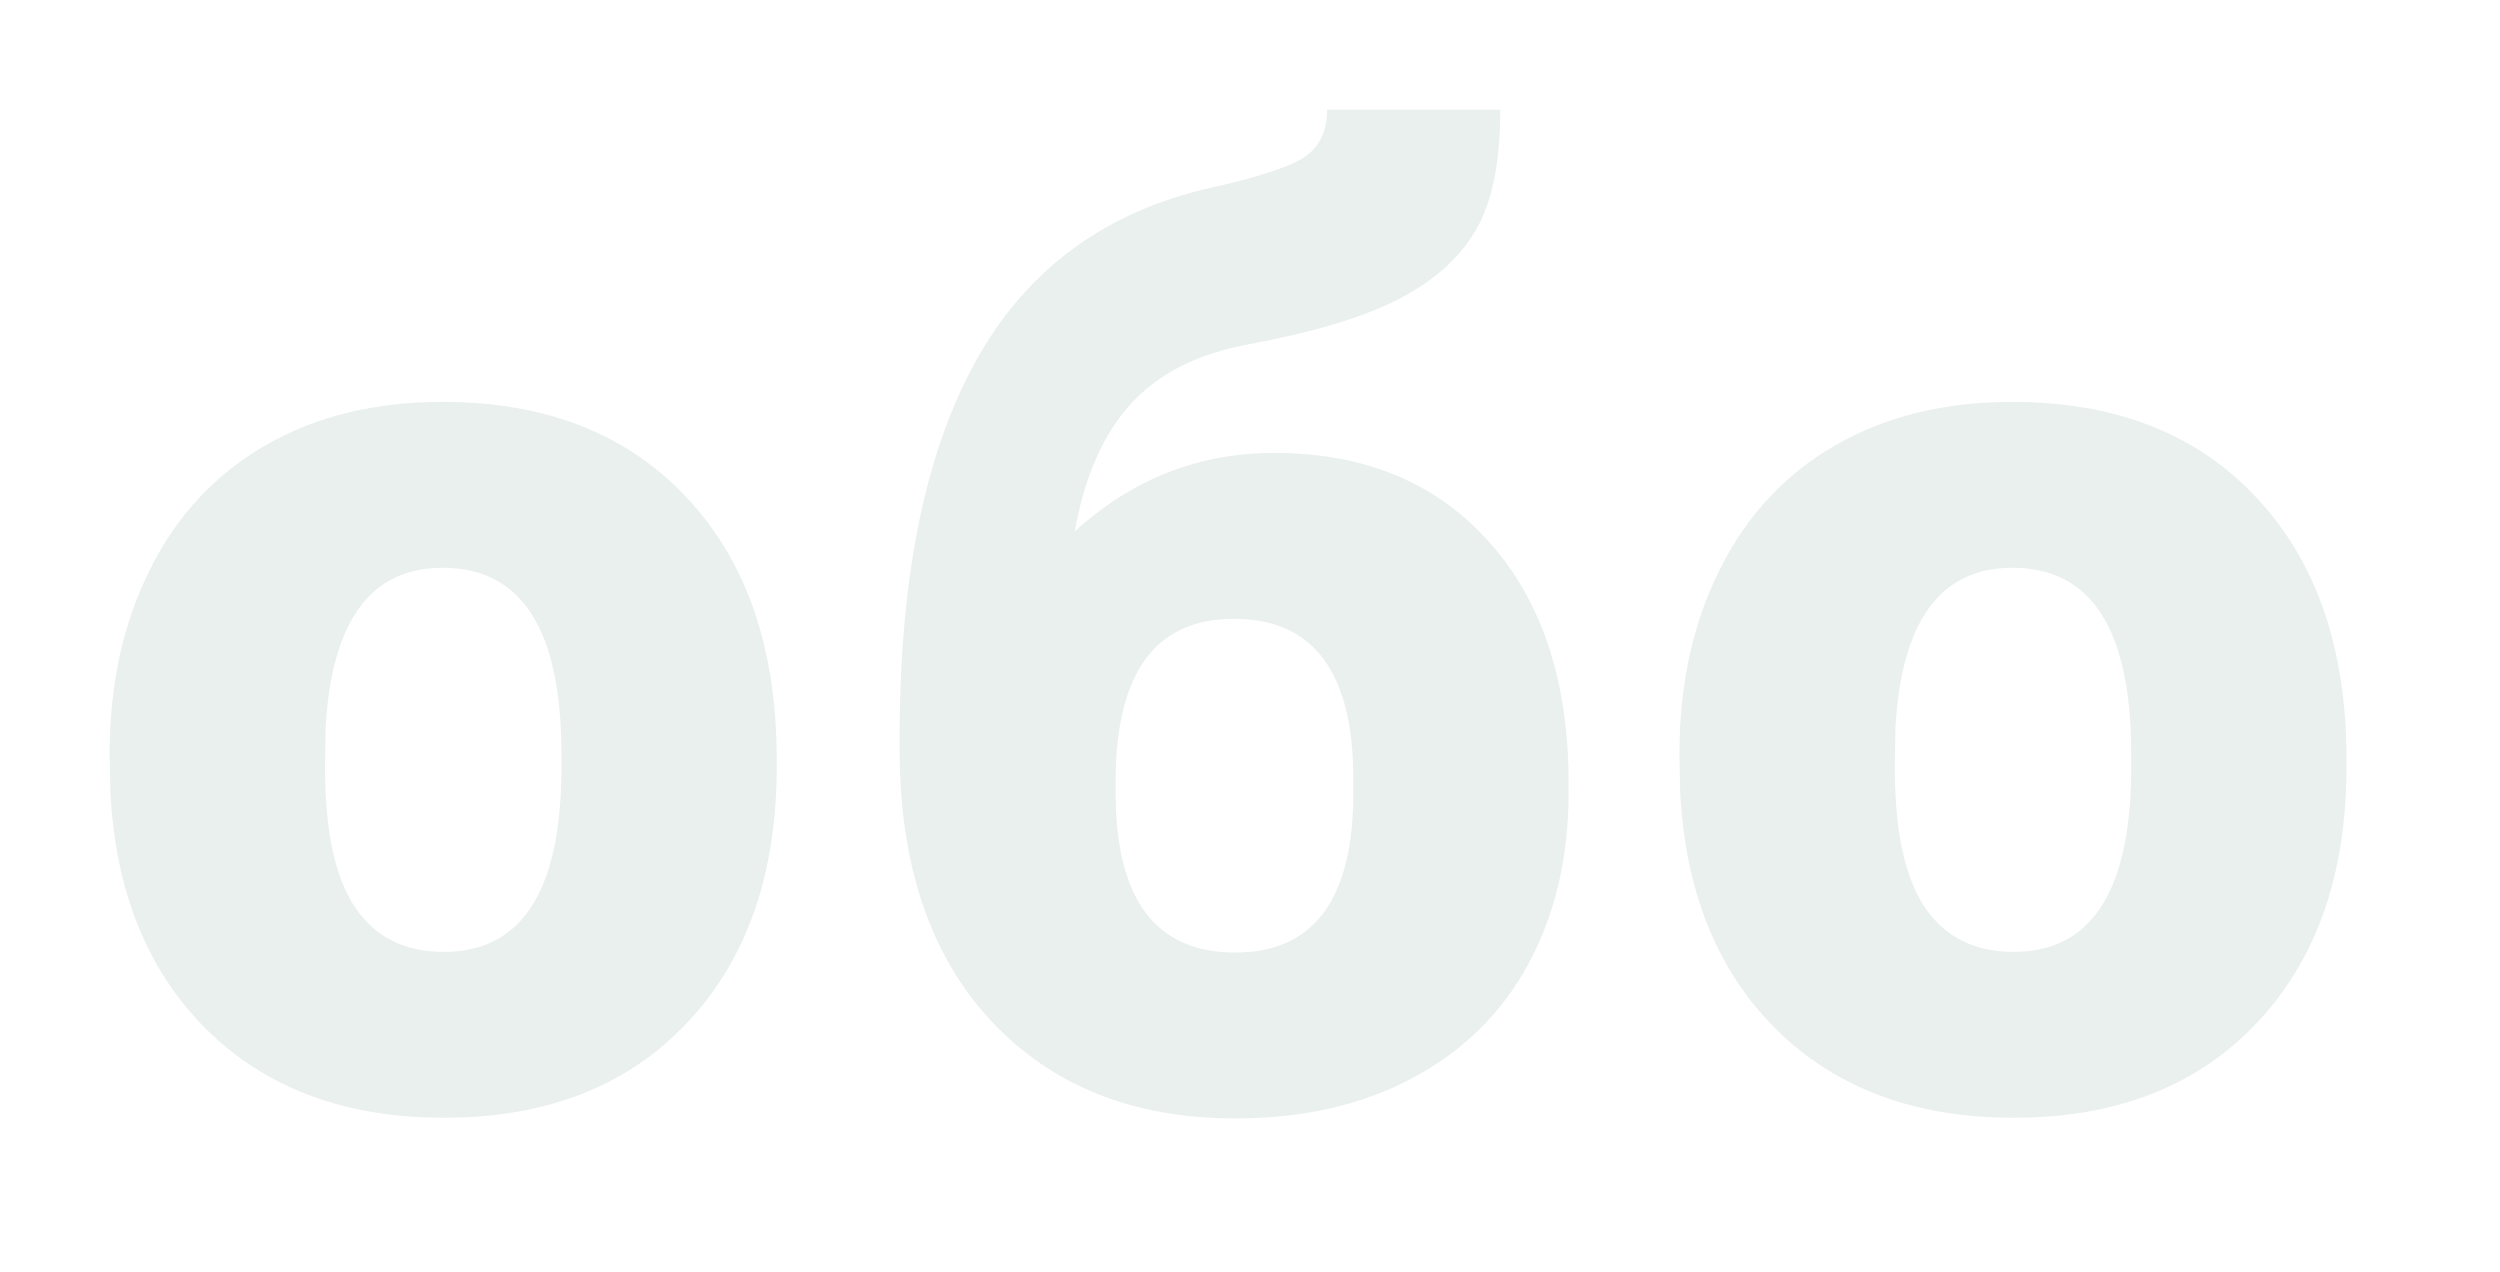
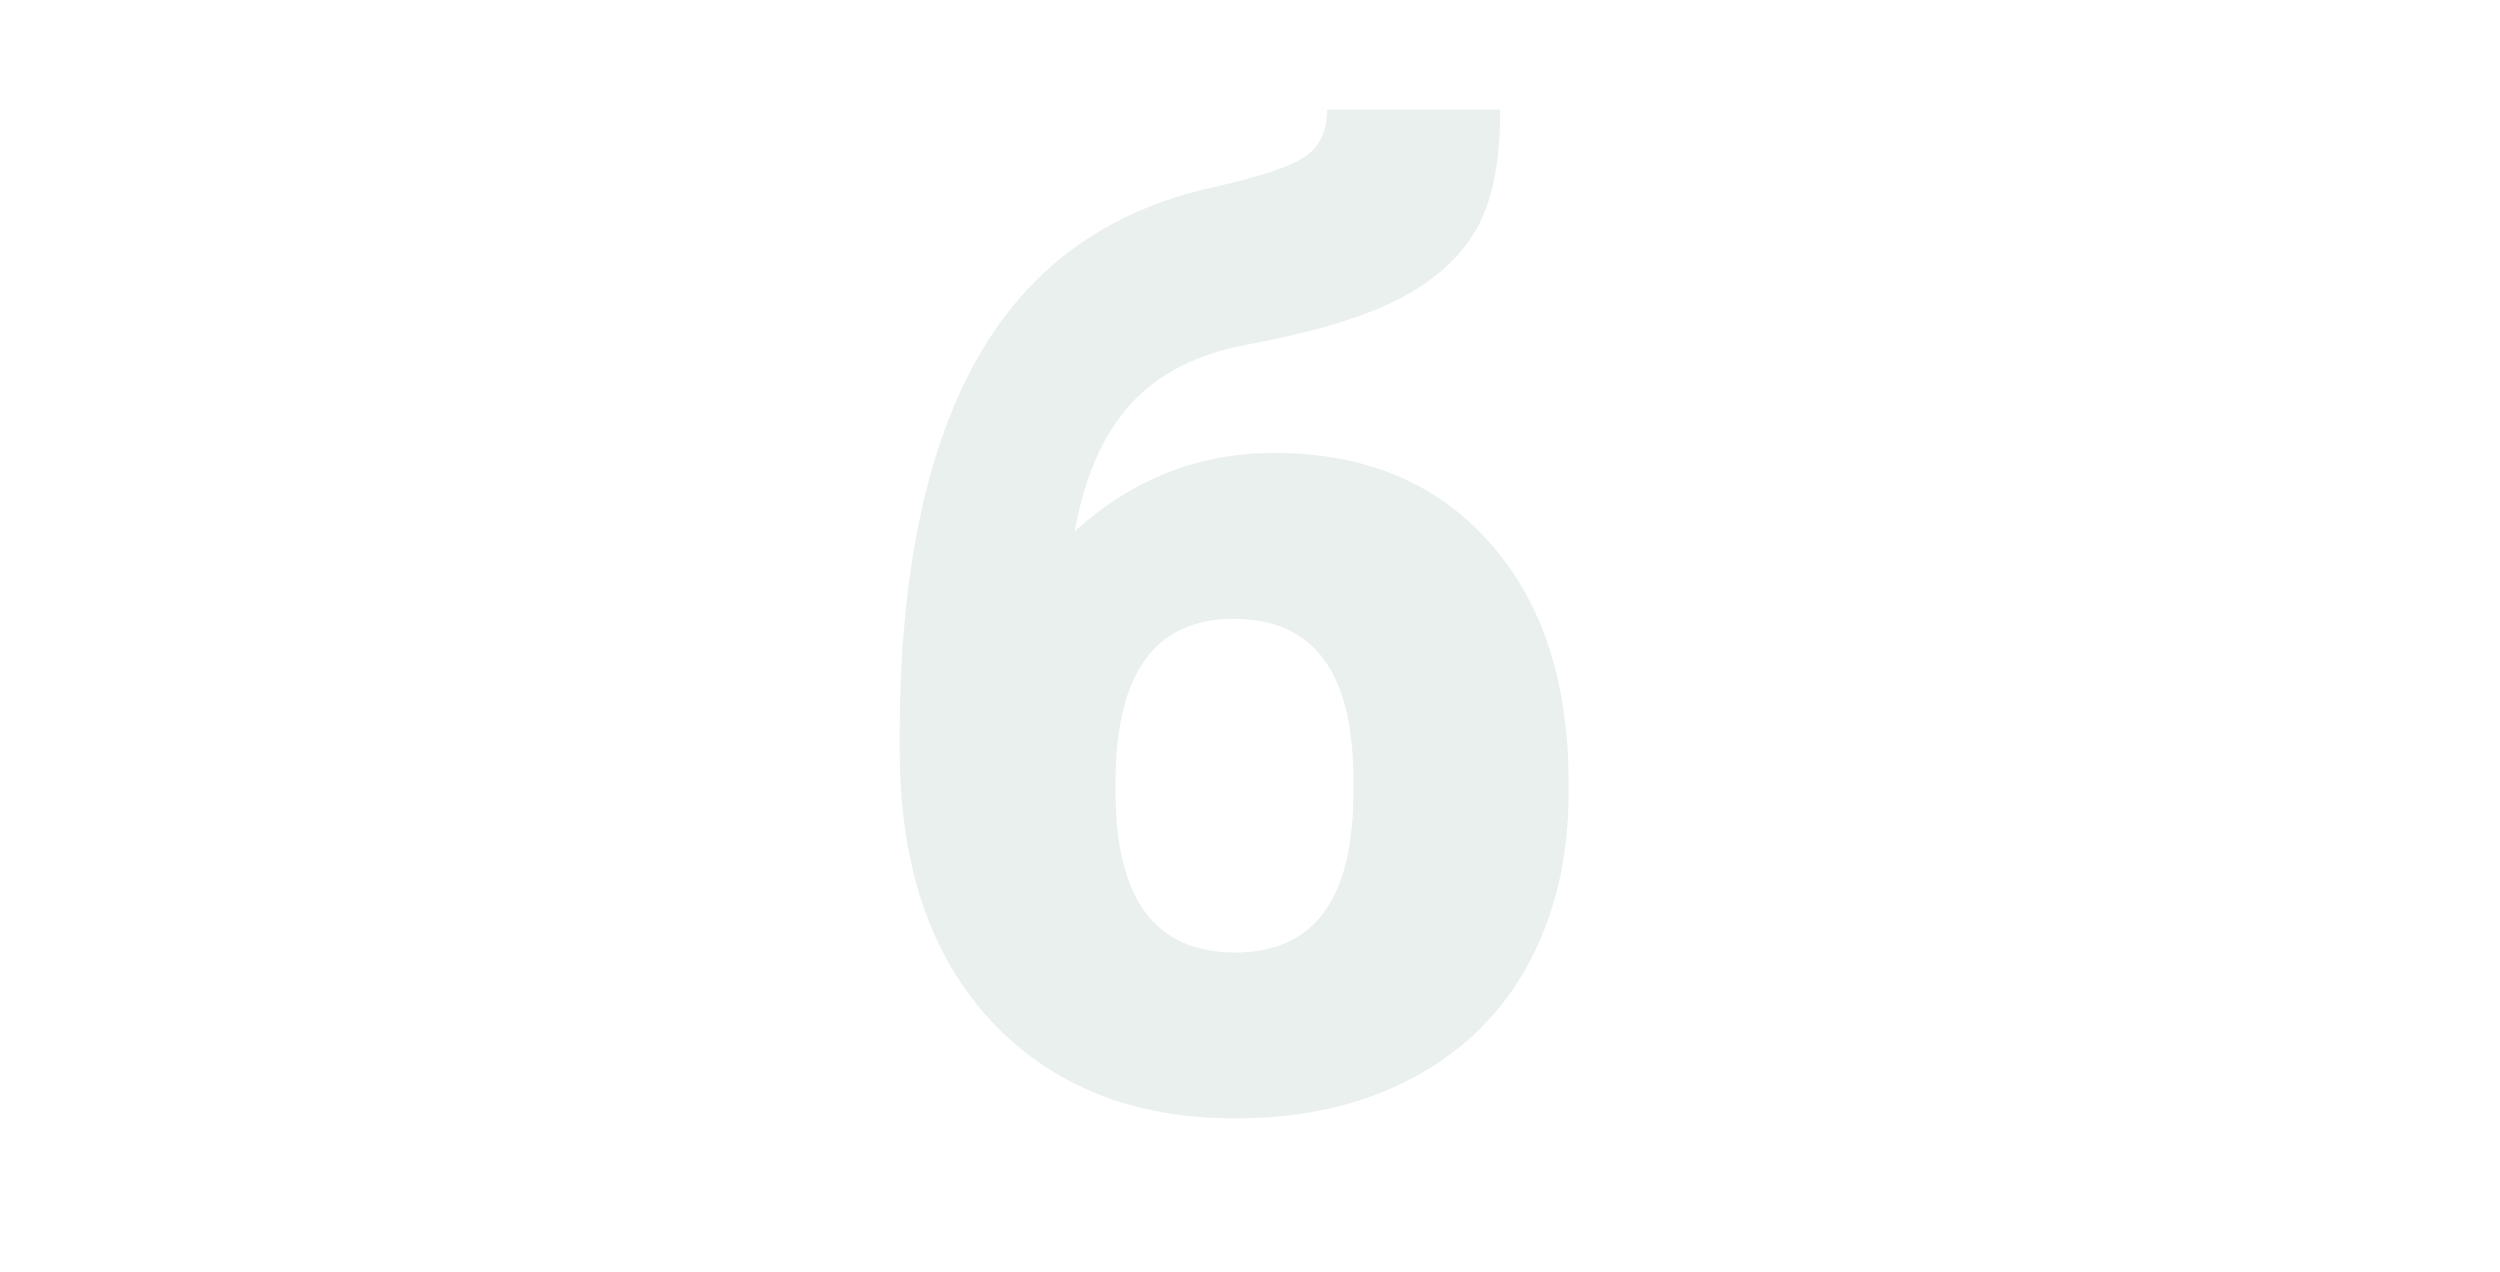
<svg xmlns="http://www.w3.org/2000/svg" width="342" height="174" viewBox="0 0 342 174" fill="none">
  <g filter="url(#filter0_dd)">
-     <path d="M16 104.072C16 94.645 17.835 86.266 21.507 78.934C25.178 71.543 30.451 65.87 37.327 61.913C44.203 57.956 52.274 55.977 61.539 55.977C75.699 55.977 86.858 60.371 95.016 69.157C103.174 77.886 107.252 89.786 107.252 104.858V105.905C107.252 120.627 103.144 132.324 94.928 140.994C86.77 149.607 75.699 153.913 61.714 153.913C48.253 153.913 37.444 149.898 29.286 141.867C21.128 133.779 16.728 122.839 16.087 109.047L16 104.072ZM45.456 105.905C45.456 114.634 46.825 121.035 49.564 125.108C52.303 129.182 56.353 131.218 61.714 131.218C72.202 131.218 77.563 123.159 77.796 107.04V104.072C77.796 87.138 72.377 78.672 61.539 78.672C51.691 78.672 46.359 85.975 45.543 100.581L45.456 105.905Z" fill="#EAF0EE" />
    <path d="M175.293 62.96C187.647 62.96 197.436 67.004 204.662 75.093C211.946 83.181 215.588 94.209 215.588 108.175V109.397C215.588 118.242 213.752 126.068 210.081 132.877C206.41 139.627 201.107 144.835 194.173 148.501C187.297 152.167 179.227 154 169.961 154C155.976 154 144.818 149.519 136.485 140.558C128.21 131.596 124.073 119.26 124.073 103.548V100.755C124.19 79.225 127.744 62.291 134.737 49.955C141.729 37.618 152.422 29.849 166.815 26.649C173.283 25.194 177.508 23.798 179.489 22.459C181.528 21.063 182.548 18.91 182.548 16H206.235C206.235 23.274 205.099 28.802 202.826 32.584C200.612 36.367 197.058 39.509 192.163 42.011C187.326 44.455 180.509 46.492 171.71 48.121C164.775 49.402 159.414 52.137 155.627 56.326C151.897 60.458 149.363 66.248 148.022 73.696C155.889 66.539 164.979 62.96 175.293 62.96ZM169.787 85.655C159.007 85.655 153.616 93.103 153.616 108V109.397C153.616 124.003 159.065 131.306 169.961 131.306C180.509 131.306 185.899 124.323 186.132 110.357V107.564C186.132 92.958 180.683 85.655 169.787 85.655Z" fill="#EAF0EE" />
-     <path d="M230.748 104.072C230.748 94.645 232.583 86.266 236.254 78.934C239.925 71.543 245.199 65.87 252.075 61.913C258.951 57.956 267.021 55.977 276.286 55.977C290.446 55.977 301.605 60.371 309.763 69.157C317.921 77.886 322 89.786 322 104.858V105.905C322 120.627 317.892 132.324 309.676 140.994C301.518 149.607 290.446 153.913 276.461 153.913C263.001 153.913 252.191 149.898 244.033 141.867C235.875 133.779 231.476 122.839 230.835 109.047L230.748 104.072ZM260.204 105.905C260.204 114.634 261.573 121.035 264.312 125.108C267.05 129.182 271.1 131.218 276.461 131.218C286.95 131.218 292.311 123.159 292.544 107.04V104.072C292.544 87.138 287.125 78.672 276.286 78.672C266.439 78.672 261.107 85.975 260.291 100.581L260.204 105.905Z" fill="#EAF0EE" />
  </g>
  <defs>
    <filter id="filter0_dd" x="0" y="0" width="342" height="174" filterUnits="userSpaceOnUse" color-interpolation-filters="sRGB">
      <feFlood flood-opacity="0" result="BackgroundImageFix" />
      <feColorMatrix in="SourceAlpha" type="matrix" values="0 0 0 0 0 0 0 0 0 0 0 0 0 0 0 0 0 0 127 0" />
      <feOffset dx="2" dy="2" />
      <feGaussianBlur stdDeviation="9" />
      <feColorMatrix type="matrix" values="0 0 0 0 0.376 0 0 0 0 0.554 0 0 0 0 0.495 0 0 0 0.45 0" />
      <feBlend mode="normal" in2="BackgroundImageFix" result="effect1_dropShadow" />
      <feColorMatrix in="SourceAlpha" type="matrix" values="0 0 0 0 0 0 0 0 0 0 0 0 0 0 0 0 0 0 127 0" />
      <feOffset dx="-3" dy="-3" />
      <feGaussianBlur stdDeviation="5" />
      <feColorMatrix type="matrix" values="0 0 0 0 1 0 0 0 0 1 0 0 0 0 1 0 0 0 1 0" />
      <feBlend mode="normal" in2="effect1_dropShadow" result="effect2_dropShadow" />
      <feBlend mode="normal" in="SourceGraphic" in2="effect2_dropShadow" result="shape" />
    </filter>
  </defs>
</svg>